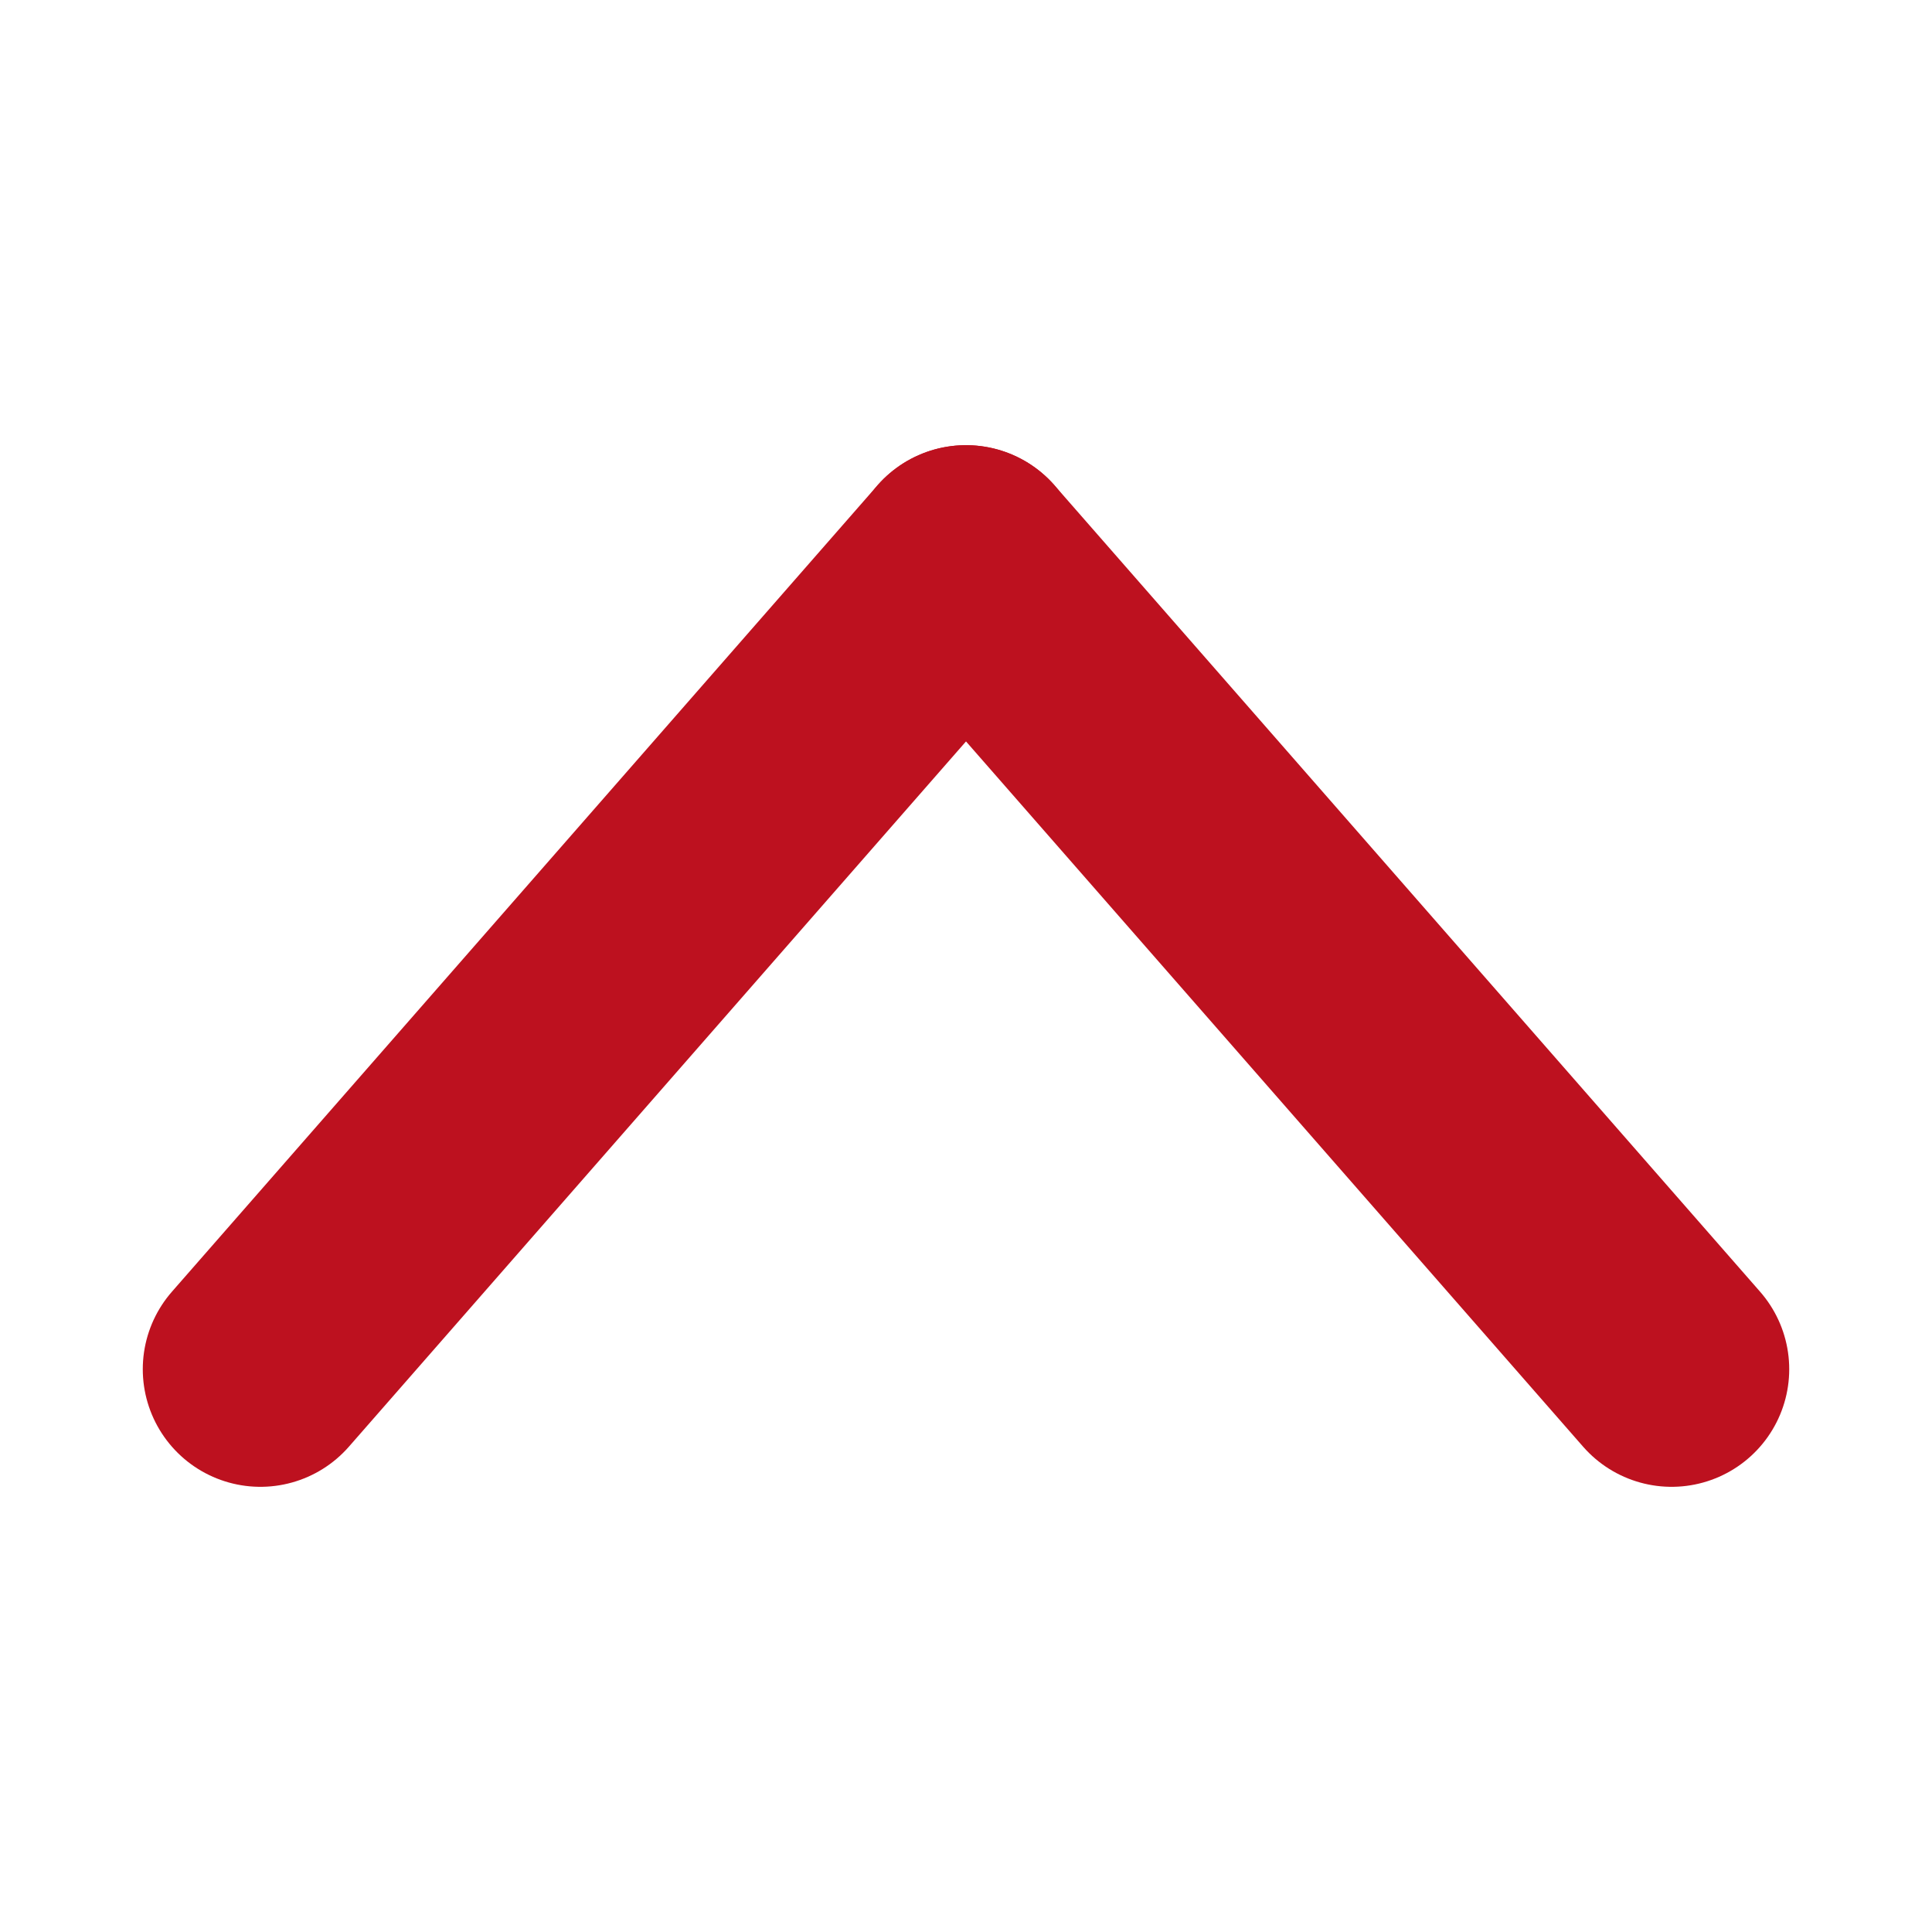
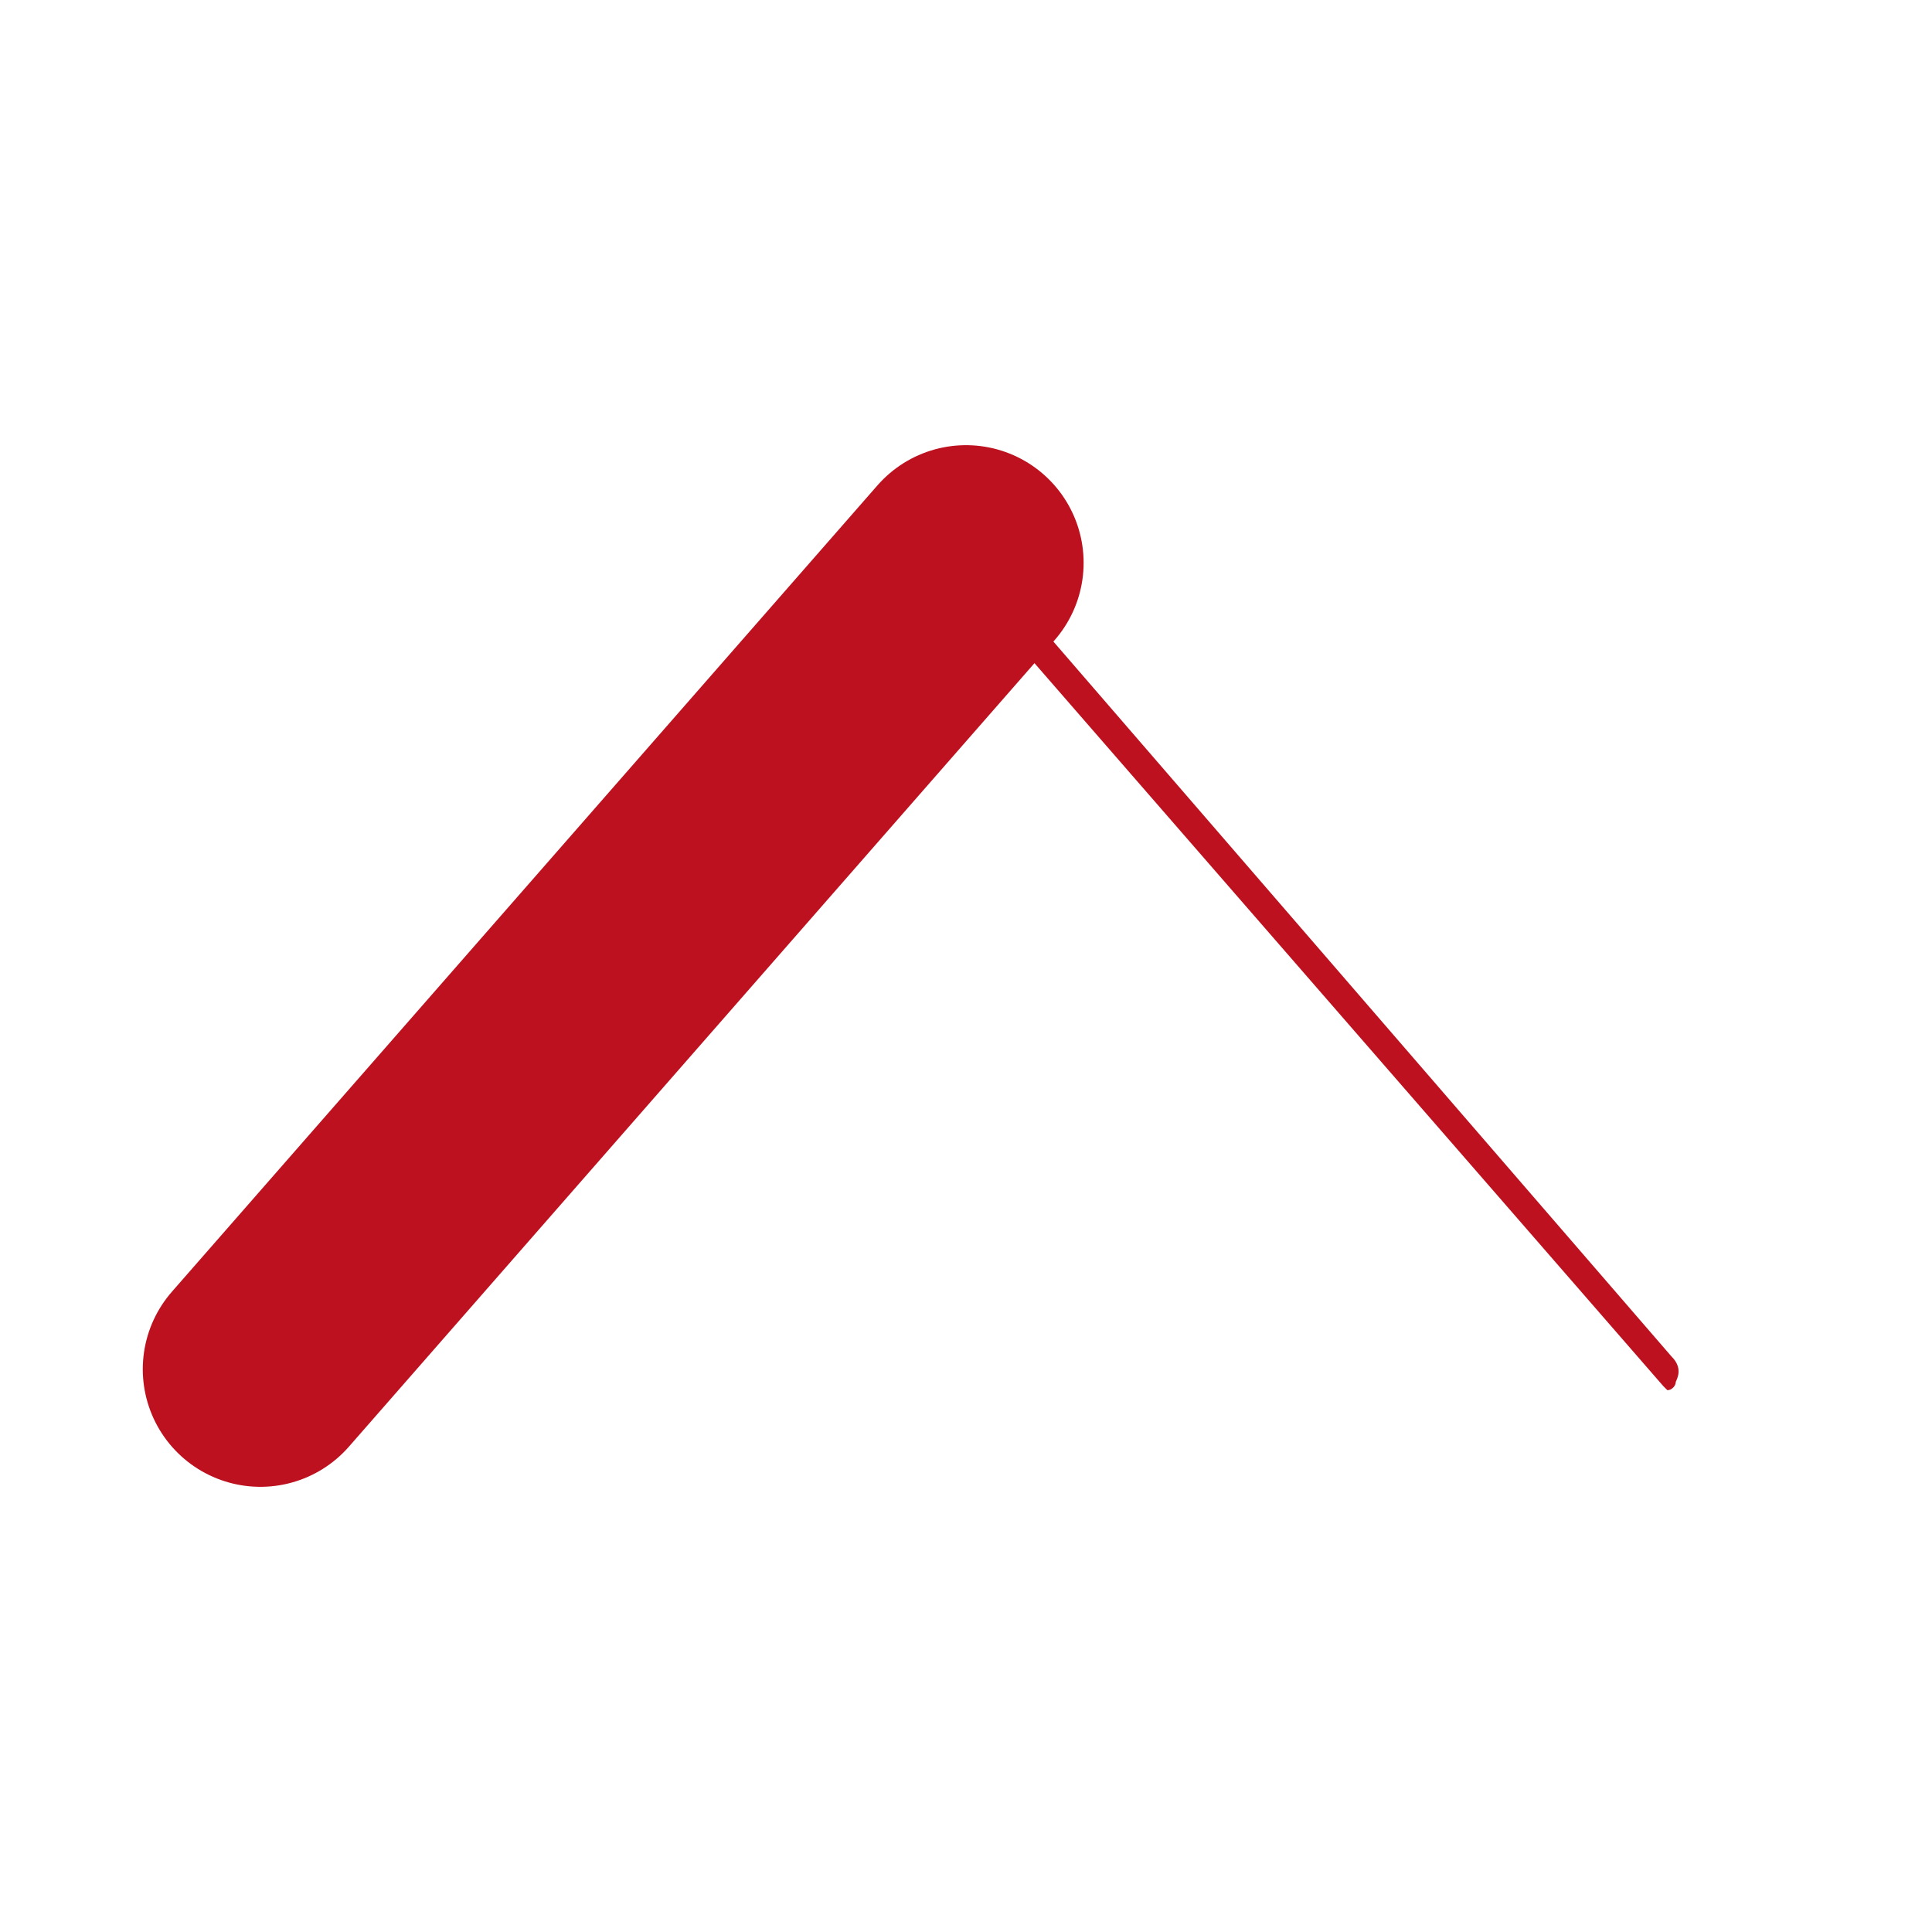
<svg xmlns="http://www.w3.org/2000/svg" version="1.1" id="Livello_1" x="0px" y="0px" viewBox="0 0 46 46" style="enable-background:new 0 0 46 46;" xml:space="preserve">
  <style type="text/css">
	.st0{fill:none;stroke:#BD111F;stroke-width:5.601;stroke-linecap:round;stroke-linejoin:round;stroke-miterlimit:10;}
	.st1{fill:#BD111F;}
	.st2{fill:#FFFFFF;stroke:#FFFFFF;stroke-width:5.601;stroke-miterlimit:10;}
</style>
  <g>
    <g>
      <g>
-         <line class="st0" x1="39.8" y1="32.6" x2="23" y2="13.4" />
        <g>
          <path class="st1" d="M23,13c-0.1,0-0.2,0.1-0.2,0.2c-0.1,0.2-0.1,0.4,0.1,0.6l16.7,19.2c0,0,0.1,0.1,0.1,0.1      c0.1,0,0.2-0.1,0.2-0.2c0.1-0.2,0.1-0.4-0.1-0.6L23.2,13.1C23.1,13,23.1,13,23,13L23,13z" />
        </g>
      </g>
    </g>
    <g>
      <g>
        <line class="st0" x1="6.2" y1="32.6" x2="23" y2="13.4" />
        <g>
-           <path class="st1" d="M27,16.8L27,16.8L27,16.8 M23,13c0,0-0.1,0-0.1,0.1L6.1,32.2C6,32.4,6,32.6,6,32.8c0,0.1,0.1,0.2,0.2,0.2      c0,0,0.1,0,0.1-0.1l16.7-19.2c0.1-0.1,0.1-0.4,0.1-0.6C23.1,13.1,23,13,23,13L23,13z" />
-         </g>
+           </g>
      </g>
    </g>
  </g>
</svg>